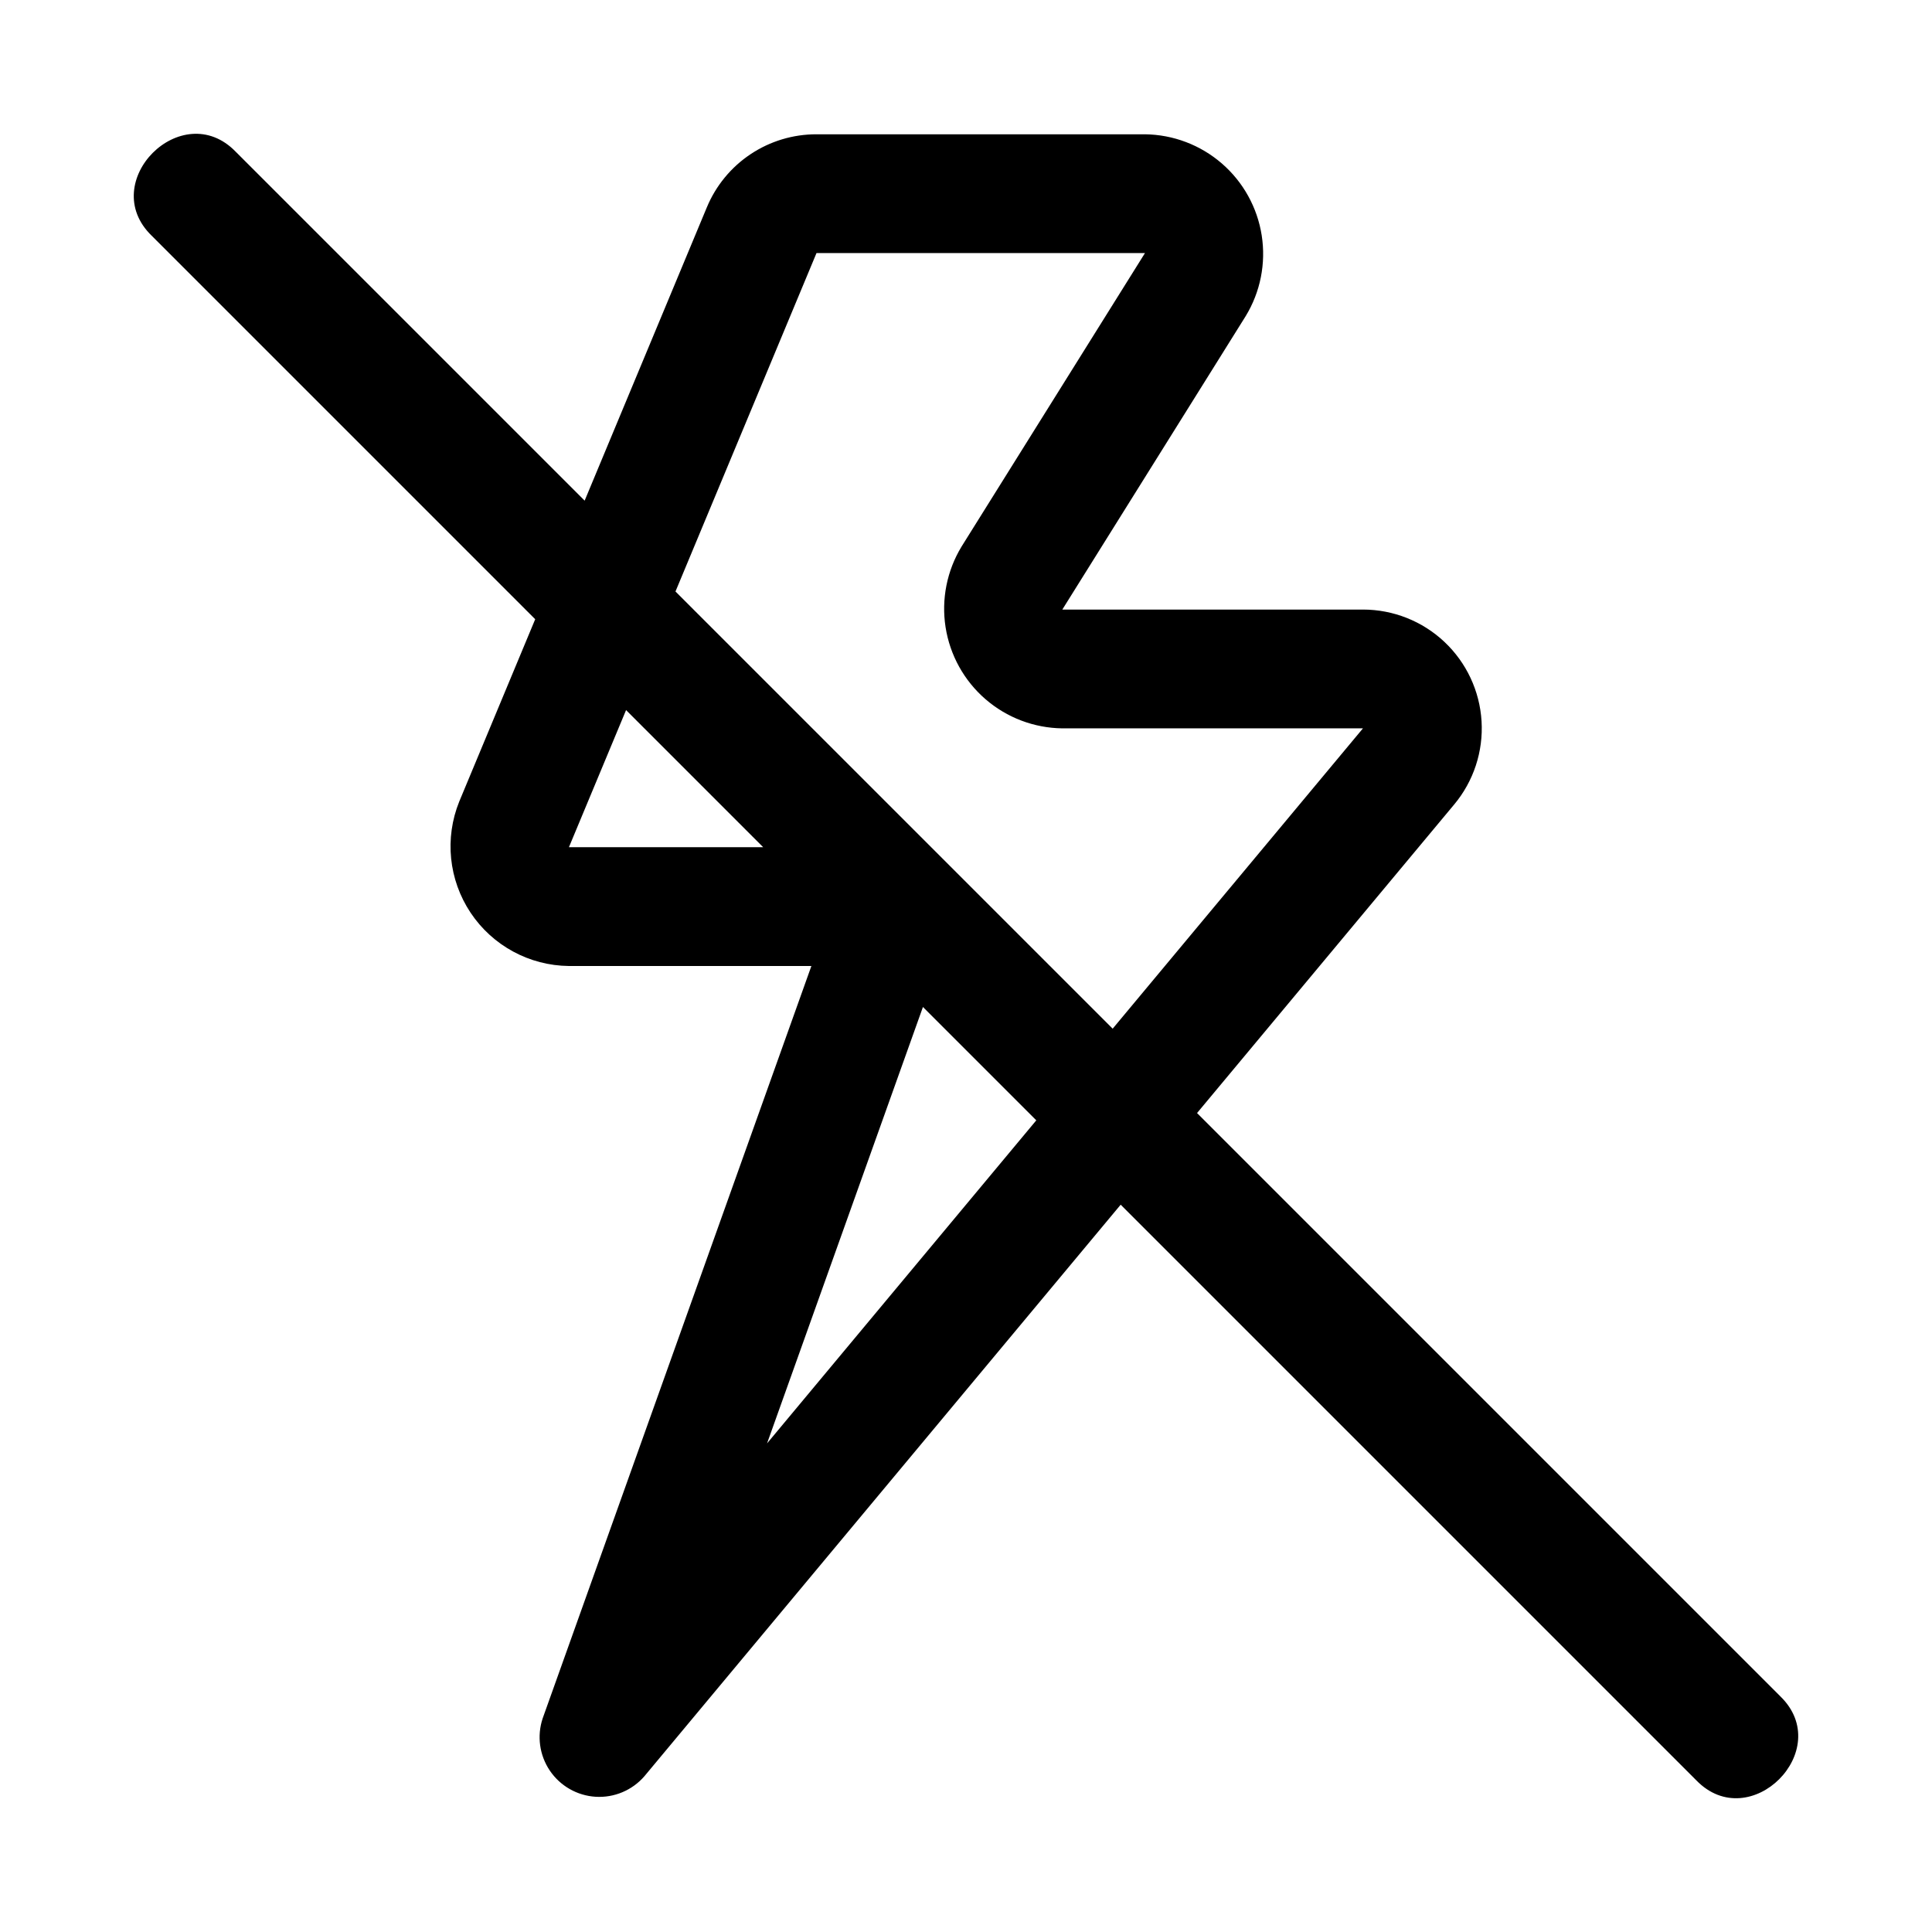
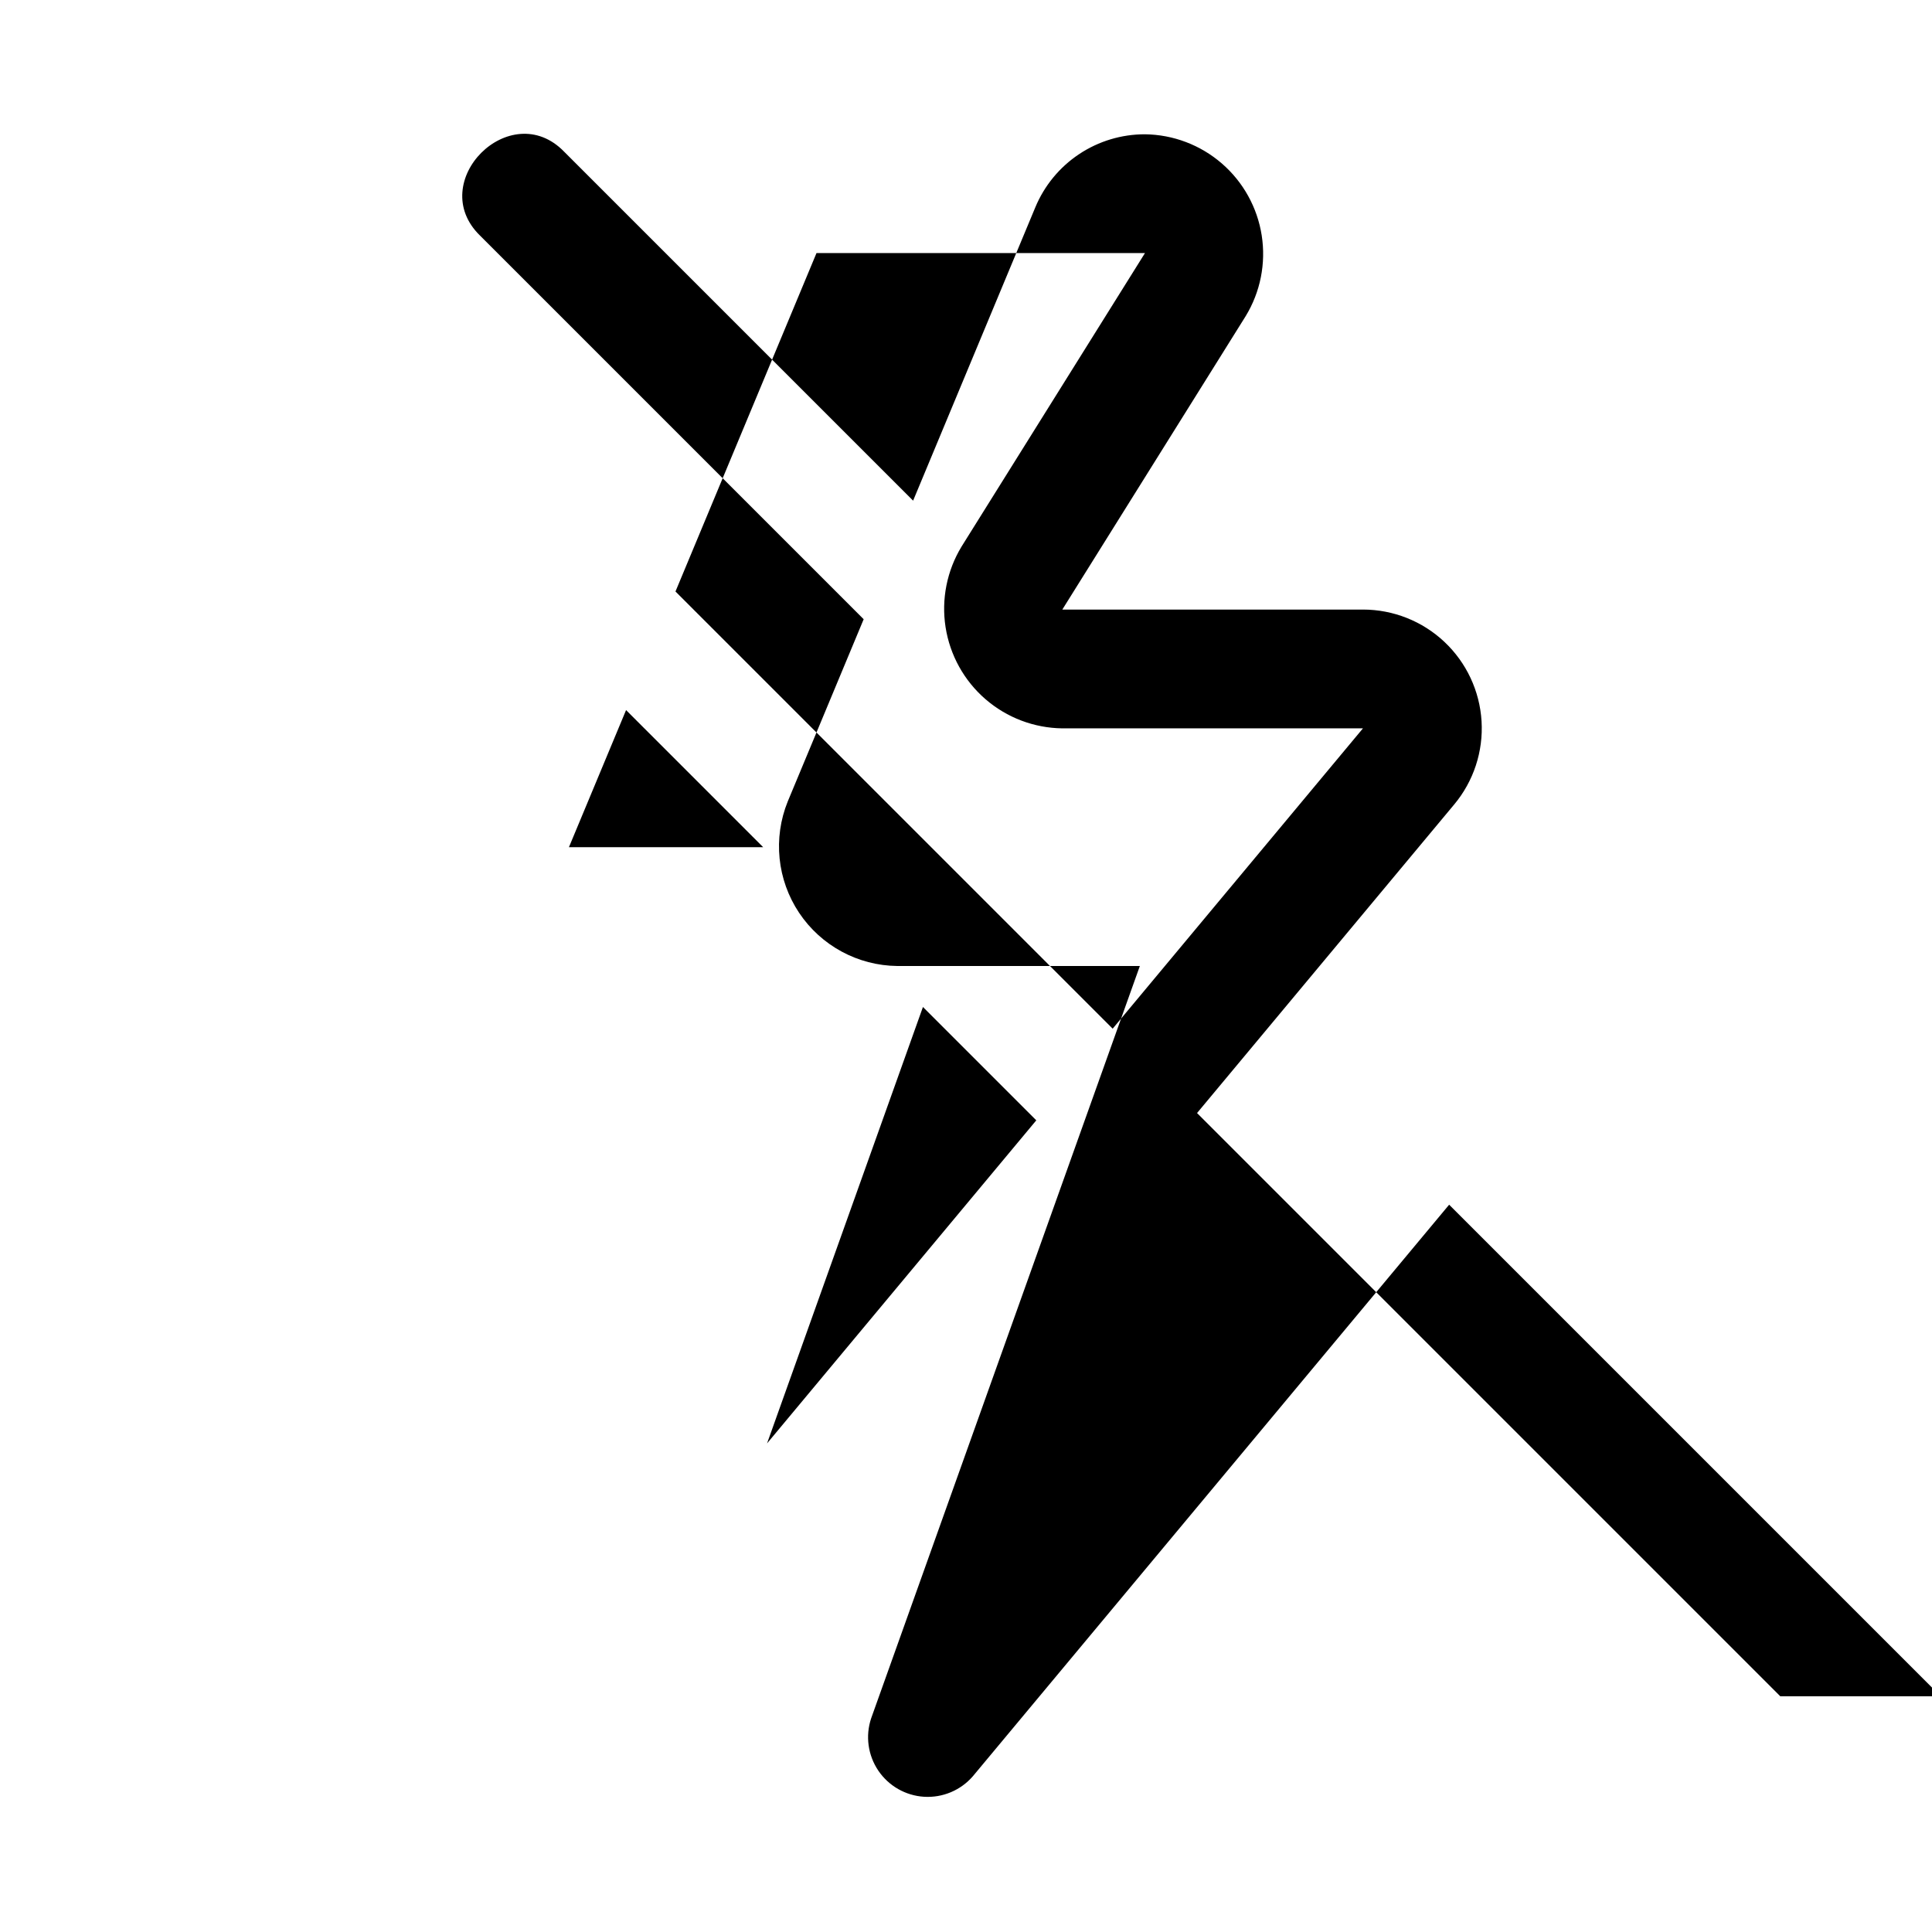
<svg xmlns="http://www.w3.org/2000/svg" fill="#000000" width="800px" height="800px" version="1.1" viewBox="144 144 512 512">
-   <path d="m615.8 593.54-154.57-154.57 68.156-81.789v0.004c5.137-6.164 7.727-14.051 7.242-22.059-0.484-8.008-4.004-15.527-9.848-21.027-5.84-5.496-13.559-8.559-21.578-8.559h-79.676l48.602-77.777c3.894-6.398 5.394-13.973 4.238-21.375-1.156-7.402-4.898-14.156-10.562-19.062-5.664-4.906-12.883-7.648-20.375-7.738h-87.047c-6.215-0.012-12.301 1.824-17.473 5.273-5.176 3.445-9.211 8.355-11.594 14.098l-32.379 77.719-92.48-92.477c-14.23-14.66-36.918 8.039-22.262 22.262l101.64 101.64-20.121 48.293c-3.938 9.719-2.816 20.758 3 29.488 5.816 8.727 15.574 14.012 26.062 14.117h64.25l-71.211 199.38c-1.555 4.66-0.852 9.777 1.895 13.848 2.75 4.07 7.234 6.633 12.141 6.934 4.902 0.297 9.664-1.699 12.891-5.406l126.25-151.5 152.55 152.55c14.23 14.664 36.922-8.039 22.262-22.262zm-255.42-382.47h87.047l-48.602 77.773c-3.891 6.402-5.394 13.973-4.238 21.375 1.16 7.402 4.898 14.156 10.562 19.062 5.66 4.906 12.879 7.648 20.367 7.742h79.68l-66.328 79.59-115.86-115.86zm-50.465 121.11 36.328 36.332h-51.469zm37.359 194.34 41.316-115.66 30.039 30.039z" />
+   <path d="m615.8 593.54-154.57-154.57 68.156-81.789v0.004c5.137-6.164 7.727-14.051 7.242-22.059-0.484-8.008-4.004-15.527-9.848-21.027-5.84-5.496-13.559-8.559-21.578-8.559h-79.676l48.602-77.777c3.894-6.398 5.394-13.973 4.238-21.375-1.156-7.402-4.898-14.156-10.562-19.062-5.664-4.906-12.883-7.648-20.375-7.738c-6.215-0.012-12.301 1.824-17.473 5.273-5.176 3.445-9.211 8.355-11.594 14.098l-32.379 77.719-92.48-92.477c-14.23-14.66-36.918 8.039-22.262 22.262l101.64 101.64-20.121 48.293c-3.938 9.719-2.816 20.758 3 29.488 5.816 8.727 15.574 14.012 26.062 14.117h64.25l-71.211 199.38c-1.555 4.66-0.852 9.777 1.895 13.848 2.75 4.07 7.234 6.633 12.141 6.934 4.902 0.297 9.664-1.699 12.891-5.406l126.25-151.5 152.55 152.55c14.23 14.664 36.922-8.039 22.262-22.262zm-255.42-382.47h87.047l-48.602 77.773c-3.891 6.402-5.394 13.973-4.238 21.375 1.16 7.402 4.898 14.156 10.562 19.062 5.66 4.906 12.879 7.648 20.367 7.742h79.68l-66.328 79.59-115.86-115.86zm-50.465 121.11 36.328 36.332h-51.469zm37.359 194.34 41.316-115.66 30.039 30.039z" />
</svg>